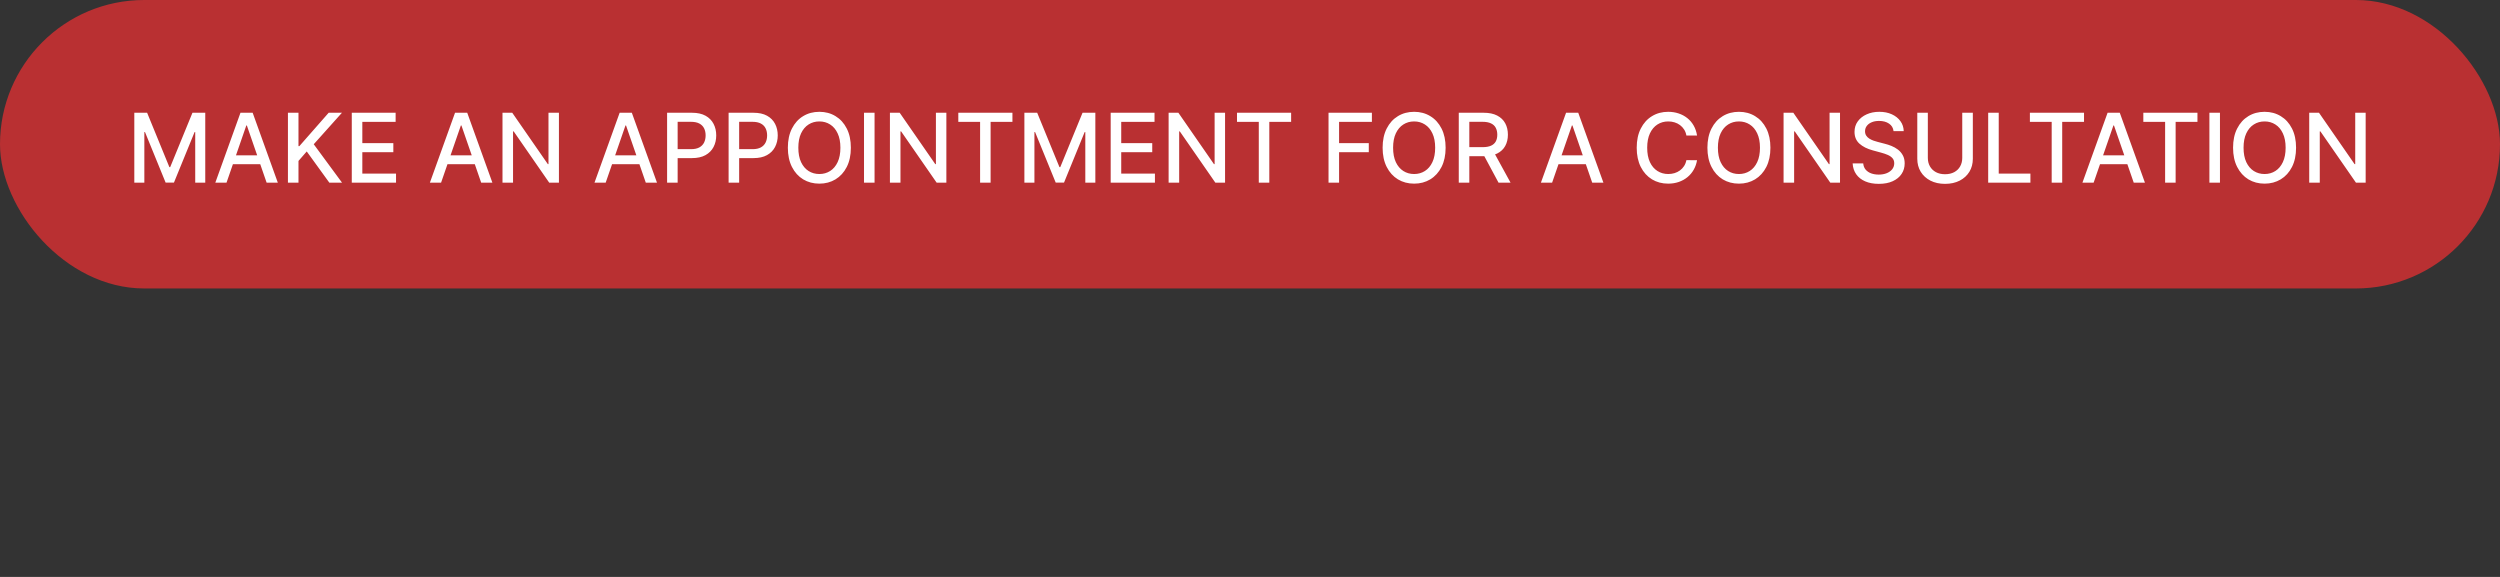
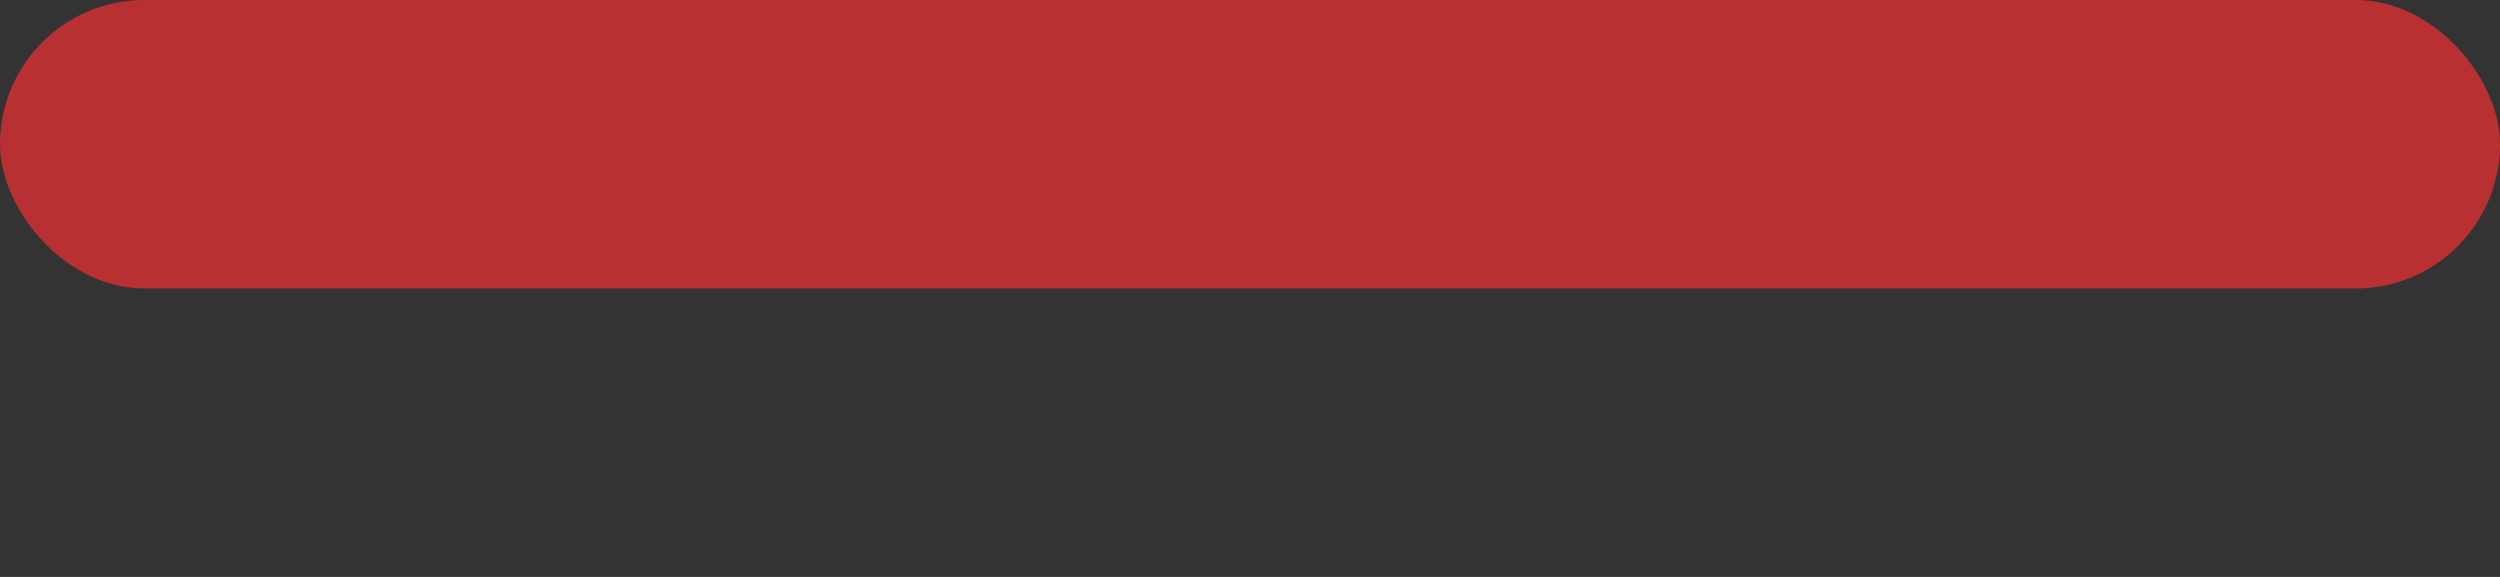
<svg xmlns="http://www.w3.org/2000/svg" width="260" height="60" viewBox="0 0 260 60" fill="none">
  <rect x="0" y="0" width="260" height="60" fill="#333333" stroke="none" />
  <rect width="260" height="30" rx="15" fill="#B93032" />
-   <path d="M13.968 11.727H15.3L17.615 17.381H17.7L20.015 11.727H21.347V19H20.303V13.737H20.236L18.091 18.989H17.224L15.079 13.734H15.012V19H13.968V11.727ZM23.557 19H22.392L25.009 11.727H26.277L28.894 19H27.73L25.673 13.048H25.617L23.557 19ZM23.752 16.152H27.531V17.075H23.752V16.152ZM29.945 19V11.727H31.042V15.2H31.131L34.181 11.727H35.562L32.629 15.001L35.573 19H34.252L31.901 15.751L31.042 16.738V19H29.945ZM36.585 19V11.727H41.145V12.672H37.682V14.888H40.907V15.829H37.682V18.055H41.187V19H36.585ZM45.871 19H44.707L47.324 11.727H48.592L51.209 19H50.044L47.988 13.048H47.931L45.871 19ZM46.067 16.152H49.845V17.075H46.067V16.152ZM58.129 11.727V19H57.12L53.424 13.666H53.356V19H52.259V11.727H53.275L56.975 17.068H57.042V11.727H58.129ZM62.99 19H61.826L64.443 11.727H65.711L68.328 19H67.163L65.107 13.048H65.05L62.99 19ZM63.186 16.152H66.964V17.075H63.186V16.152ZM69.378 19V11.727H71.97C72.536 11.727 73.005 11.83 73.377 12.036C73.748 12.242 74.026 12.524 74.211 12.881C74.396 13.236 74.488 13.637 74.488 14.082C74.488 14.529 74.395 14.932 74.208 15.289C74.023 15.644 73.744 15.926 73.37 16.134C72.998 16.34 72.53 16.443 71.967 16.443H70.184V15.513H71.868C72.225 15.513 72.515 15.451 72.737 15.328C72.96 15.203 73.123 15.032 73.228 14.817C73.332 14.601 73.384 14.356 73.384 14.082C73.384 13.807 73.332 13.563 73.228 13.35C73.123 13.137 72.959 12.97 72.734 12.849C72.511 12.729 72.218 12.668 71.853 12.668H70.475V19H69.378ZM75.775 19V11.727H78.367C78.933 11.727 79.401 11.83 79.773 12.036C80.145 12.242 80.423 12.524 80.608 12.881C80.792 13.236 80.885 13.637 80.885 14.082C80.885 14.529 80.791 14.932 80.604 15.289C80.419 15.644 80.14 15.926 79.766 16.134C79.394 16.34 78.927 16.443 78.363 16.443H76.581V15.513H78.264C78.621 15.513 78.911 15.451 79.134 15.328C79.356 15.203 79.52 15.032 79.624 14.817C79.728 14.601 79.78 14.356 79.78 14.082C79.78 13.807 79.728 13.563 79.624 13.35C79.52 13.137 79.355 12.97 79.13 12.849C78.908 12.729 78.614 12.668 78.25 12.668H76.872V19H75.775ZM88.489 15.364C88.489 16.14 88.347 16.808 88.062 17.366C87.778 17.923 87.389 18.351 86.894 18.652C86.402 18.95 85.842 19.099 85.214 19.099C84.585 19.099 84.022 18.95 83.528 18.652C83.035 18.351 82.647 17.922 82.363 17.363C82.079 16.804 81.937 16.138 81.937 15.364C81.937 14.587 82.079 13.921 82.363 13.364C82.647 12.806 83.035 12.377 83.528 12.079C84.022 11.778 84.585 11.628 85.214 11.628C85.842 11.628 86.402 11.778 86.894 12.079C87.389 12.377 87.778 12.806 88.062 13.364C88.347 13.921 88.489 14.587 88.489 15.364ZM87.402 15.364C87.402 14.772 87.306 14.273 87.114 13.869C86.925 13.461 86.664 13.154 86.333 12.945C86.004 12.735 85.631 12.629 85.214 12.629C84.795 12.629 84.421 12.735 84.092 12.945C83.763 13.154 83.503 13.461 83.311 13.869C83.122 14.273 83.027 14.772 83.027 15.364C83.027 15.956 83.122 16.455 83.311 16.862C83.503 17.267 83.763 17.575 84.092 17.785C84.421 17.994 84.795 18.098 85.214 18.098C85.631 18.098 86.004 17.994 86.333 17.785C86.664 17.575 86.925 17.267 87.114 16.862C87.306 16.455 87.402 15.956 87.402 15.364ZM90.954 11.727V19H89.857V11.727H90.954ZM98.422 11.727V19H97.413L93.717 13.666H93.649V19H92.552V11.727H93.568L97.268 17.068H97.335V11.727H98.422ZM99.664 12.672V11.727H105.293V12.672H103.023V19H101.93V12.672H99.664ZM106.536 11.727H107.868L110.183 17.381H110.269L112.584 11.727H113.916V19H112.872V13.737H112.804L110.659 18.989H109.793L107.648 13.734H107.58V19H106.536V11.727ZM115.511 19V11.727H120.071V12.672H116.608V14.888H119.833V15.829H116.608V18.055H120.113V19H115.511ZM127.406 11.727V19H126.398L122.701 13.666H122.634V19H121.536V11.727H122.552L126.252 17.068H126.32V11.727H127.406ZM128.648 12.672V11.727H134.277V12.672H132.008V19H130.914V12.672H128.648ZM138.167 19V11.727H142.677V12.672H139.264V14.888H142.354V15.829H139.264V19H138.167ZM150.344 15.364C150.344 16.14 150.202 16.808 149.918 17.366C149.634 17.923 149.244 18.351 148.75 18.652C148.257 18.95 147.697 19.099 147.07 19.099C146.44 19.099 145.878 18.95 145.383 18.652C144.891 18.351 144.502 17.922 144.218 17.363C143.934 16.804 143.792 16.138 143.792 15.364C143.792 14.587 143.934 13.921 144.218 13.364C144.502 12.806 144.891 12.377 145.383 12.079C145.878 11.778 146.44 11.628 147.07 11.628C147.697 11.628 148.257 11.778 148.75 12.079C149.244 12.377 149.634 12.806 149.918 13.364C150.202 13.921 150.344 14.587 150.344 15.364ZM149.257 15.364C149.257 14.772 149.161 14.273 148.97 13.869C148.78 13.461 148.52 13.154 148.188 12.945C147.859 12.735 147.487 12.629 147.07 12.629C146.651 12.629 146.277 12.735 145.948 12.945C145.619 13.154 145.358 13.461 145.166 13.869C144.977 14.273 144.882 14.772 144.882 15.364C144.882 15.956 144.977 16.455 145.166 16.862C145.358 17.267 145.619 17.575 145.948 17.785C146.277 17.994 146.651 18.098 147.07 18.098C147.487 18.098 147.859 17.994 148.188 17.785C148.52 17.575 148.78 17.267 148.97 16.862C149.161 16.455 149.257 15.956 149.257 15.364ZM151.712 19V11.727H154.304C154.868 11.727 155.335 11.824 155.707 12.018C156.081 12.213 156.361 12.481 156.545 12.825C156.73 13.165 156.822 13.56 156.822 14.007C156.822 14.452 156.729 14.844 156.542 15.182C156.357 15.519 156.078 15.78 155.704 15.967C155.332 16.154 154.864 16.248 154.301 16.248H152.337V15.303H154.201C154.557 15.303 154.845 15.252 155.068 15.151C155.293 15.049 155.457 14.901 155.562 14.707C155.666 14.512 155.718 14.279 155.718 14.007C155.718 13.732 155.665 13.495 155.558 13.293C155.454 13.092 155.289 12.938 155.064 12.832C154.842 12.723 154.549 12.668 154.187 12.668H152.809V19H151.712ZM155.302 15.719L157.099 19H155.849L154.088 15.719H155.302ZM161.418 19H160.253L162.871 11.727H164.138L166.756 19H165.591L163.535 13.048H163.478L161.418 19ZM161.614 16.152H165.392V17.075H161.614V16.152ZM176.493 14.092H175.385C175.342 13.856 175.263 13.647 175.147 13.467C175.031 13.287 174.889 13.135 174.721 13.009C174.553 12.884 174.364 12.789 174.156 12.725C173.95 12.661 173.731 12.629 173.499 12.629C173.08 12.629 172.705 12.735 172.373 12.945C172.044 13.156 171.784 13.465 171.592 13.872C171.403 14.279 171.308 14.777 171.308 15.364C171.308 15.956 171.403 16.455 171.592 16.862C171.784 17.269 172.046 17.577 172.377 17.785C172.708 17.994 173.081 18.098 173.496 18.098C173.725 18.098 173.943 18.067 174.149 18.006C174.357 17.942 174.546 17.848 174.714 17.725C174.882 17.602 175.024 17.452 175.14 17.274C175.258 17.094 175.34 16.888 175.385 16.656L176.493 16.66C176.434 17.017 176.319 17.346 176.148 17.647C175.98 17.945 175.764 18.203 175.498 18.421C175.236 18.637 174.935 18.803 174.597 18.922C174.258 19.04 173.889 19.099 173.489 19.099C172.859 19.099 172.298 18.95 171.805 18.652C171.313 18.351 170.925 17.922 170.641 17.363C170.359 16.804 170.218 16.138 170.218 15.364C170.218 14.587 170.36 13.921 170.644 13.364C170.928 12.806 171.316 12.377 171.809 12.079C172.301 11.778 172.861 11.628 173.489 11.628C173.874 11.628 174.234 11.684 174.568 11.795C174.904 11.904 175.206 12.065 175.474 12.278C175.741 12.488 175.963 12.746 176.138 13.052C176.313 13.355 176.431 13.702 176.493 14.092ZM184.123 15.364C184.123 16.14 183.981 16.808 183.697 17.366C183.413 17.923 183.024 18.351 182.529 18.652C182.036 18.95 181.477 19.099 180.849 19.099C180.219 19.099 179.657 18.95 179.162 18.652C178.67 18.351 178.282 17.922 177.998 17.363C177.714 16.804 177.571 16.138 177.571 15.364C177.571 14.587 177.714 13.921 177.998 13.364C178.282 12.806 178.67 12.377 179.162 12.079C179.657 11.778 180.219 11.628 180.849 11.628C181.477 11.628 182.036 11.778 182.529 12.079C183.024 12.377 183.413 12.806 183.697 13.364C183.981 13.921 184.123 14.587 184.123 15.364ZM183.037 15.364C183.037 14.772 182.941 14.273 182.749 13.869C182.56 13.461 182.299 13.154 181.968 12.945C181.639 12.735 181.266 12.629 180.849 12.629C180.43 12.629 180.056 12.735 179.727 12.945C179.398 13.154 179.138 13.461 178.946 13.869C178.756 14.273 178.662 14.772 178.662 15.364C178.662 15.956 178.756 16.455 178.946 16.862C179.138 17.267 179.398 17.575 179.727 17.785C180.056 17.994 180.43 18.098 180.849 18.098C181.266 18.098 181.639 17.994 181.968 17.785C182.299 17.575 182.56 17.267 182.749 16.862C182.941 16.455 183.037 15.956 183.037 15.364ZM191.361 11.727V19H190.353L186.656 13.666H186.589V19H185.491V11.727H186.507L190.207 17.068H190.275V11.727H191.361ZM196.929 13.638C196.891 13.302 196.735 13.041 196.46 12.857C196.185 12.669 195.84 12.576 195.423 12.576C195.125 12.576 194.867 12.623 194.649 12.718C194.431 12.81 194.262 12.938 194.141 13.102C194.023 13.262 193.964 13.446 193.964 13.652C193.964 13.825 194.004 13.974 194.084 14.099C194.167 14.225 194.275 14.33 194.407 14.415C194.542 14.498 194.687 14.568 194.841 14.625C194.995 14.68 195.142 14.724 195.285 14.76L195.995 14.945C196.227 15.001 196.465 15.078 196.709 15.175C196.952 15.273 197.178 15.4 197.387 15.559C197.595 15.718 197.763 15.914 197.891 16.148C198.021 16.383 198.086 16.663 198.086 16.99C198.086 17.402 197.98 17.768 197.767 18.087C197.556 18.407 197.249 18.659 196.847 18.844C196.447 19.028 195.963 19.121 195.395 19.121C194.85 19.121 194.379 19.034 193.981 18.861C193.584 18.689 193.272 18.444 193.047 18.126C192.822 17.807 192.698 17.428 192.674 16.99H193.775C193.797 17.253 193.882 17.472 194.031 17.647C194.182 17.82 194.375 17.949 194.61 18.034C194.847 18.117 195.106 18.158 195.388 18.158C195.698 18.158 195.973 18.11 196.215 18.013C196.459 17.913 196.651 17.776 196.79 17.601C196.93 17.423 197 17.216 197 16.979C197 16.764 196.938 16.588 196.815 16.45C196.694 16.313 196.53 16.199 196.321 16.109C196.116 16.019 195.882 15.94 195.622 15.871L194.763 15.637C194.18 15.479 193.718 15.245 193.378 14.938C193.039 14.63 192.87 14.223 192.87 13.716C192.87 13.297 192.983 12.931 193.211 12.619C193.438 12.306 193.746 12.063 194.134 11.891C194.522 11.715 194.96 11.628 195.448 11.628C195.94 11.628 196.375 11.714 196.751 11.887C197.13 12.06 197.428 12.298 197.646 12.601C197.864 12.902 197.977 13.247 197.987 13.638H196.929ZM204.074 11.727H205.175V16.511C205.175 17.02 205.056 17.471 204.817 17.864C204.578 18.254 204.241 18.562 203.808 18.787C203.375 19.009 202.867 19.121 202.285 19.121C201.705 19.121 201.198 19.009 200.765 18.787C200.332 18.562 199.995 18.254 199.756 17.864C199.517 17.471 199.398 17.02 199.398 16.511V11.727H200.495V16.422C200.495 16.751 200.567 17.043 200.712 17.299C200.858 17.555 201.065 17.756 201.333 17.903C201.601 18.047 201.918 18.119 202.285 18.119C202.654 18.119 202.972 18.047 203.24 17.903C203.51 17.756 203.716 17.555 203.858 17.299C204.002 17.043 204.074 16.751 204.074 16.422V11.727ZM206.771 19V11.727H207.868V18.055H211.163V19H206.771ZM211.109 12.672V11.727H216.738V12.672H214.469V19H213.375V12.672H211.109ZM217.737 19H216.572L219.189 11.727H220.457L223.074 19H221.909L219.853 13.048H219.796L217.737 19ZM217.932 16.152H221.71V17.075H217.932V16.152ZM222.906 12.672V11.727H228.535V12.672H226.266V19H225.172V12.672H222.906ZM230.876 11.727V19H229.778V11.727H230.876ZM238.791 15.364C238.791 16.14 238.649 16.808 238.365 17.366C238.081 17.923 237.692 18.351 237.197 18.652C236.704 18.95 236.145 19.099 235.517 19.099C234.887 19.099 234.325 18.95 233.83 18.652C233.338 18.351 232.95 17.922 232.666 17.363C232.381 16.804 232.239 16.138 232.239 15.364C232.239 14.587 232.381 13.921 232.666 13.364C232.95 12.806 233.338 12.377 233.83 12.079C234.325 11.778 234.887 11.628 235.517 11.628C236.145 11.628 236.704 11.778 237.197 12.079C237.692 12.377 238.081 12.806 238.365 13.364C238.649 13.921 238.791 14.587 238.791 15.364ZM237.705 15.364C237.705 14.772 237.609 14.273 237.417 13.869C237.228 13.461 236.967 13.154 236.636 12.945C236.307 12.735 235.934 12.629 235.517 12.629C235.098 12.629 234.724 12.735 234.395 12.945C234.066 13.154 233.805 13.461 233.614 13.869C233.424 14.273 233.33 14.772 233.33 15.364C233.33 15.956 233.424 16.455 233.614 16.862C233.805 17.267 234.066 17.575 234.395 17.785C234.724 17.994 235.098 18.098 235.517 18.098C235.934 18.098 236.307 17.994 236.636 17.785C236.967 17.575 237.228 17.267 237.417 16.862C237.609 16.455 237.705 15.956 237.705 15.364ZM246.029 11.727V19H245.021L241.324 13.666H241.257V19H240.159V11.727H241.175L244.875 17.068H244.943V11.727H246.029Z" fill="white" />
</svg>